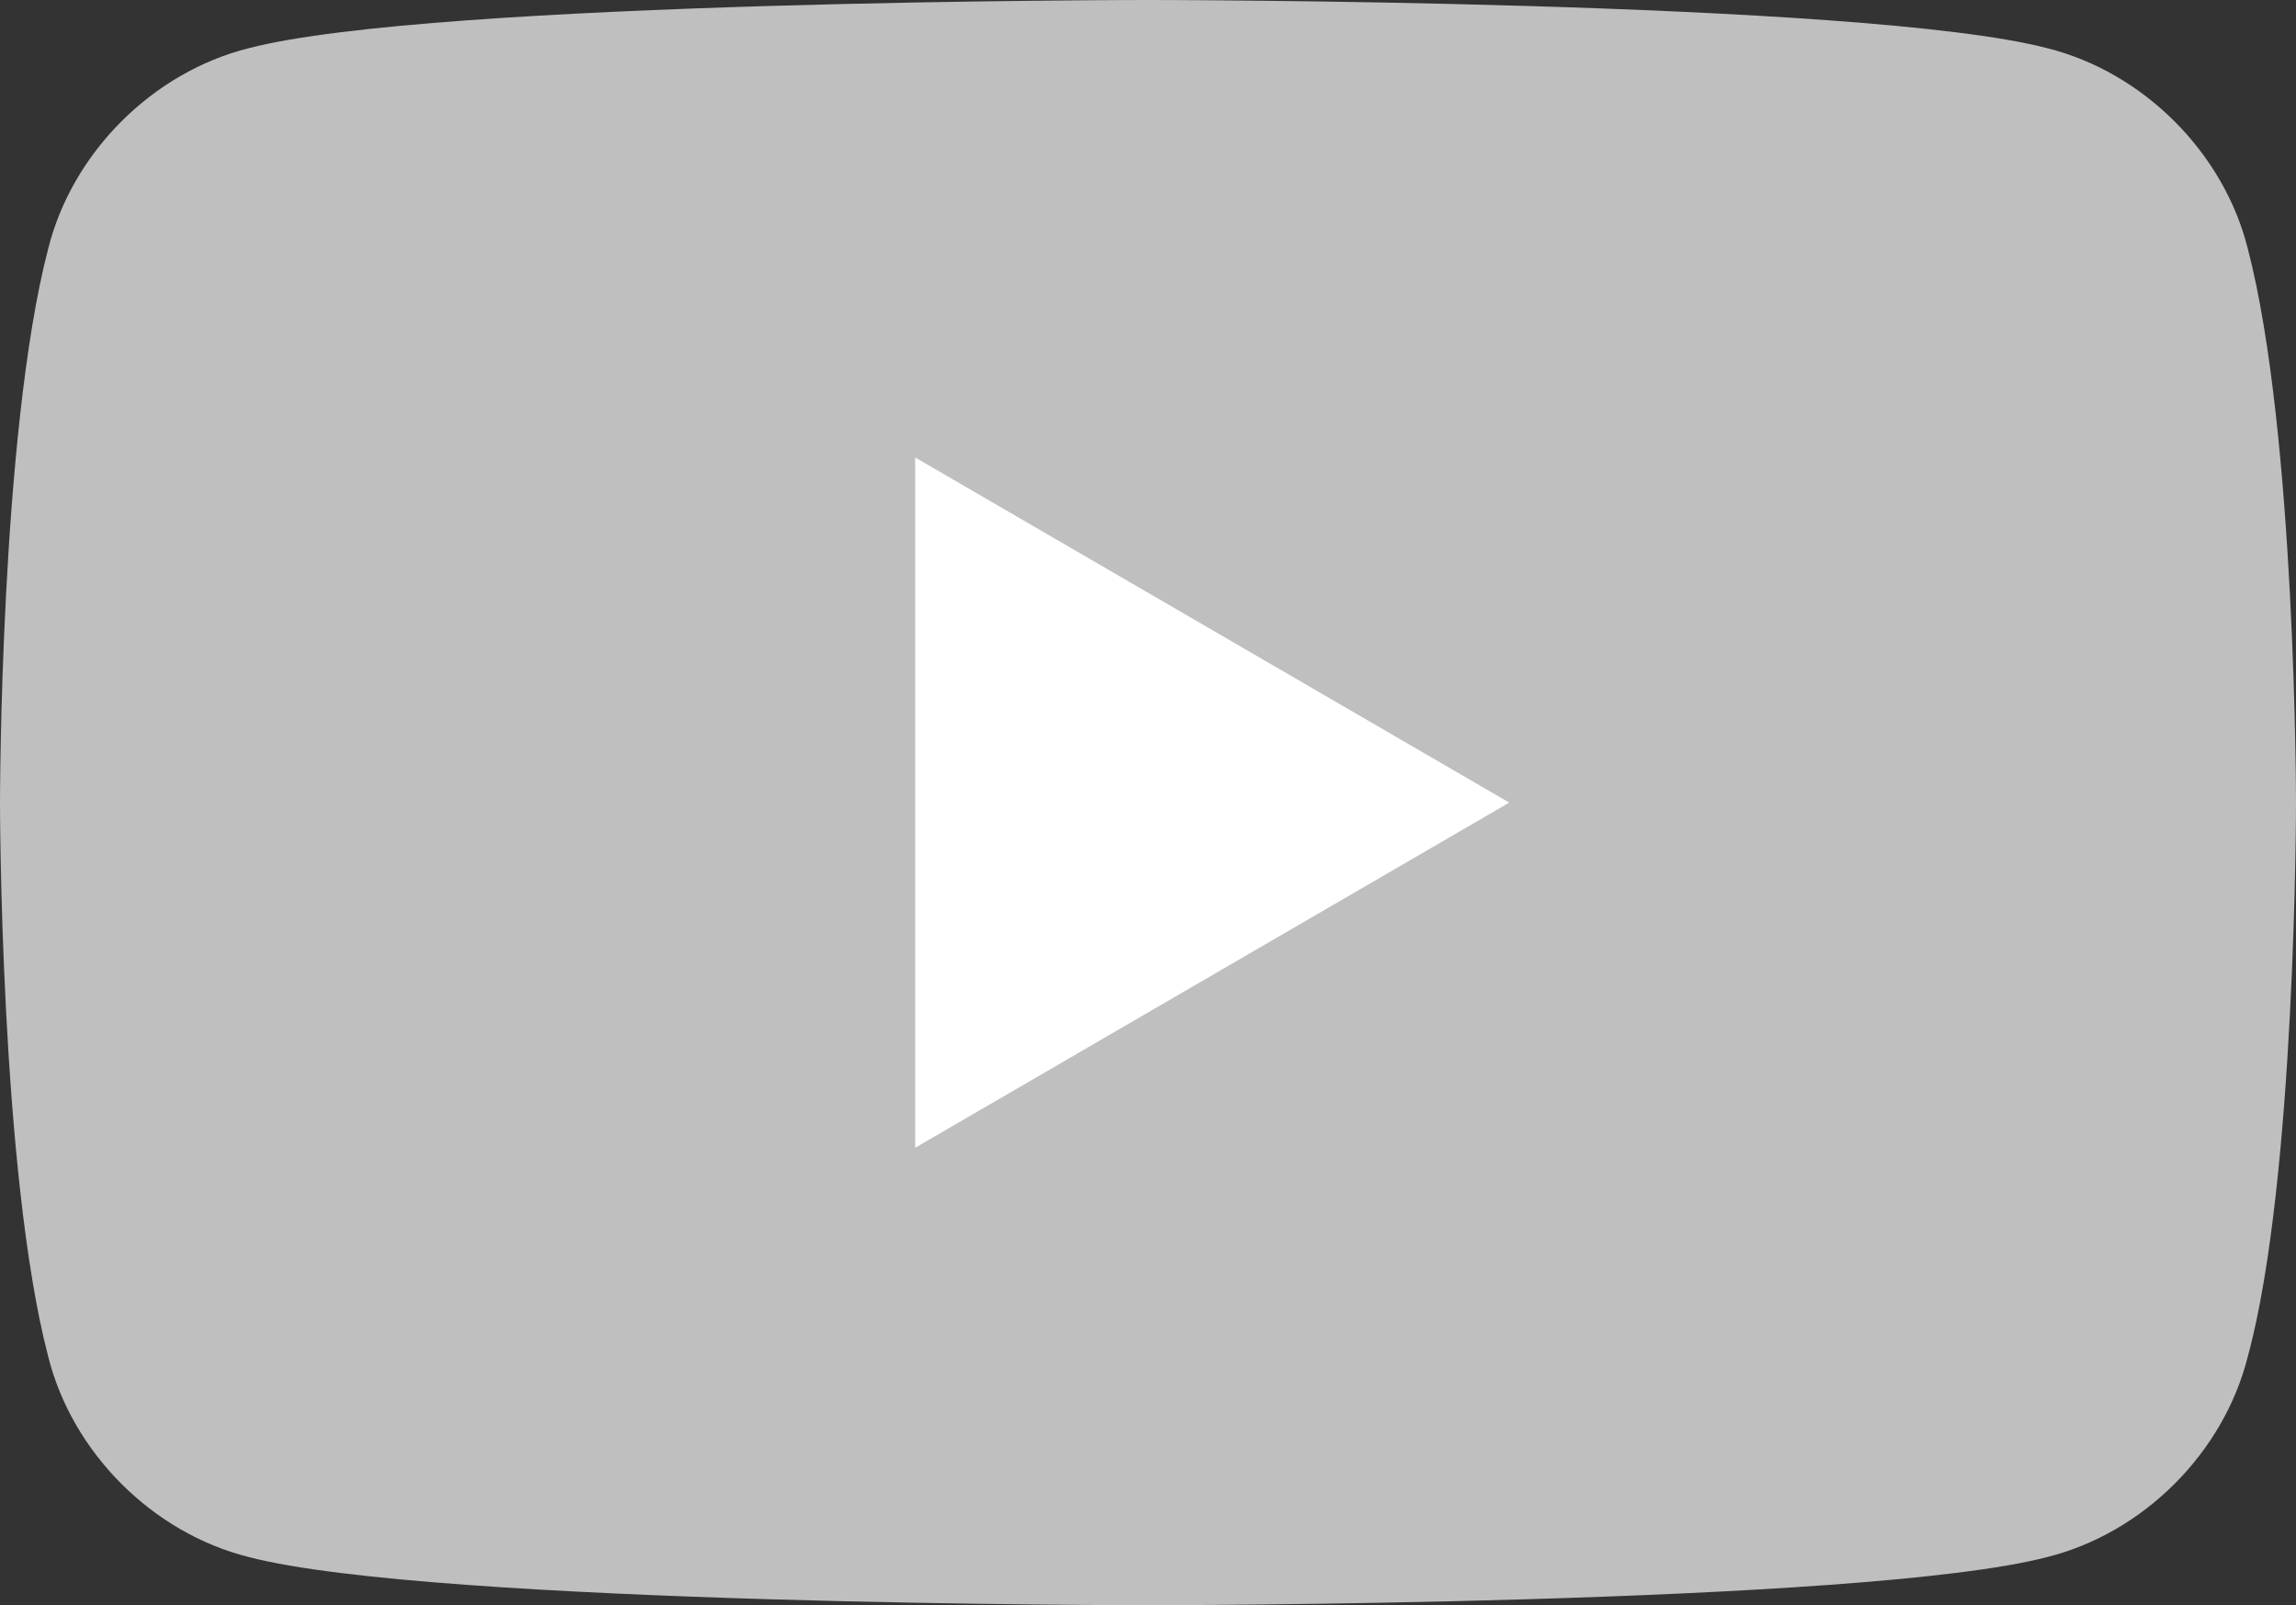
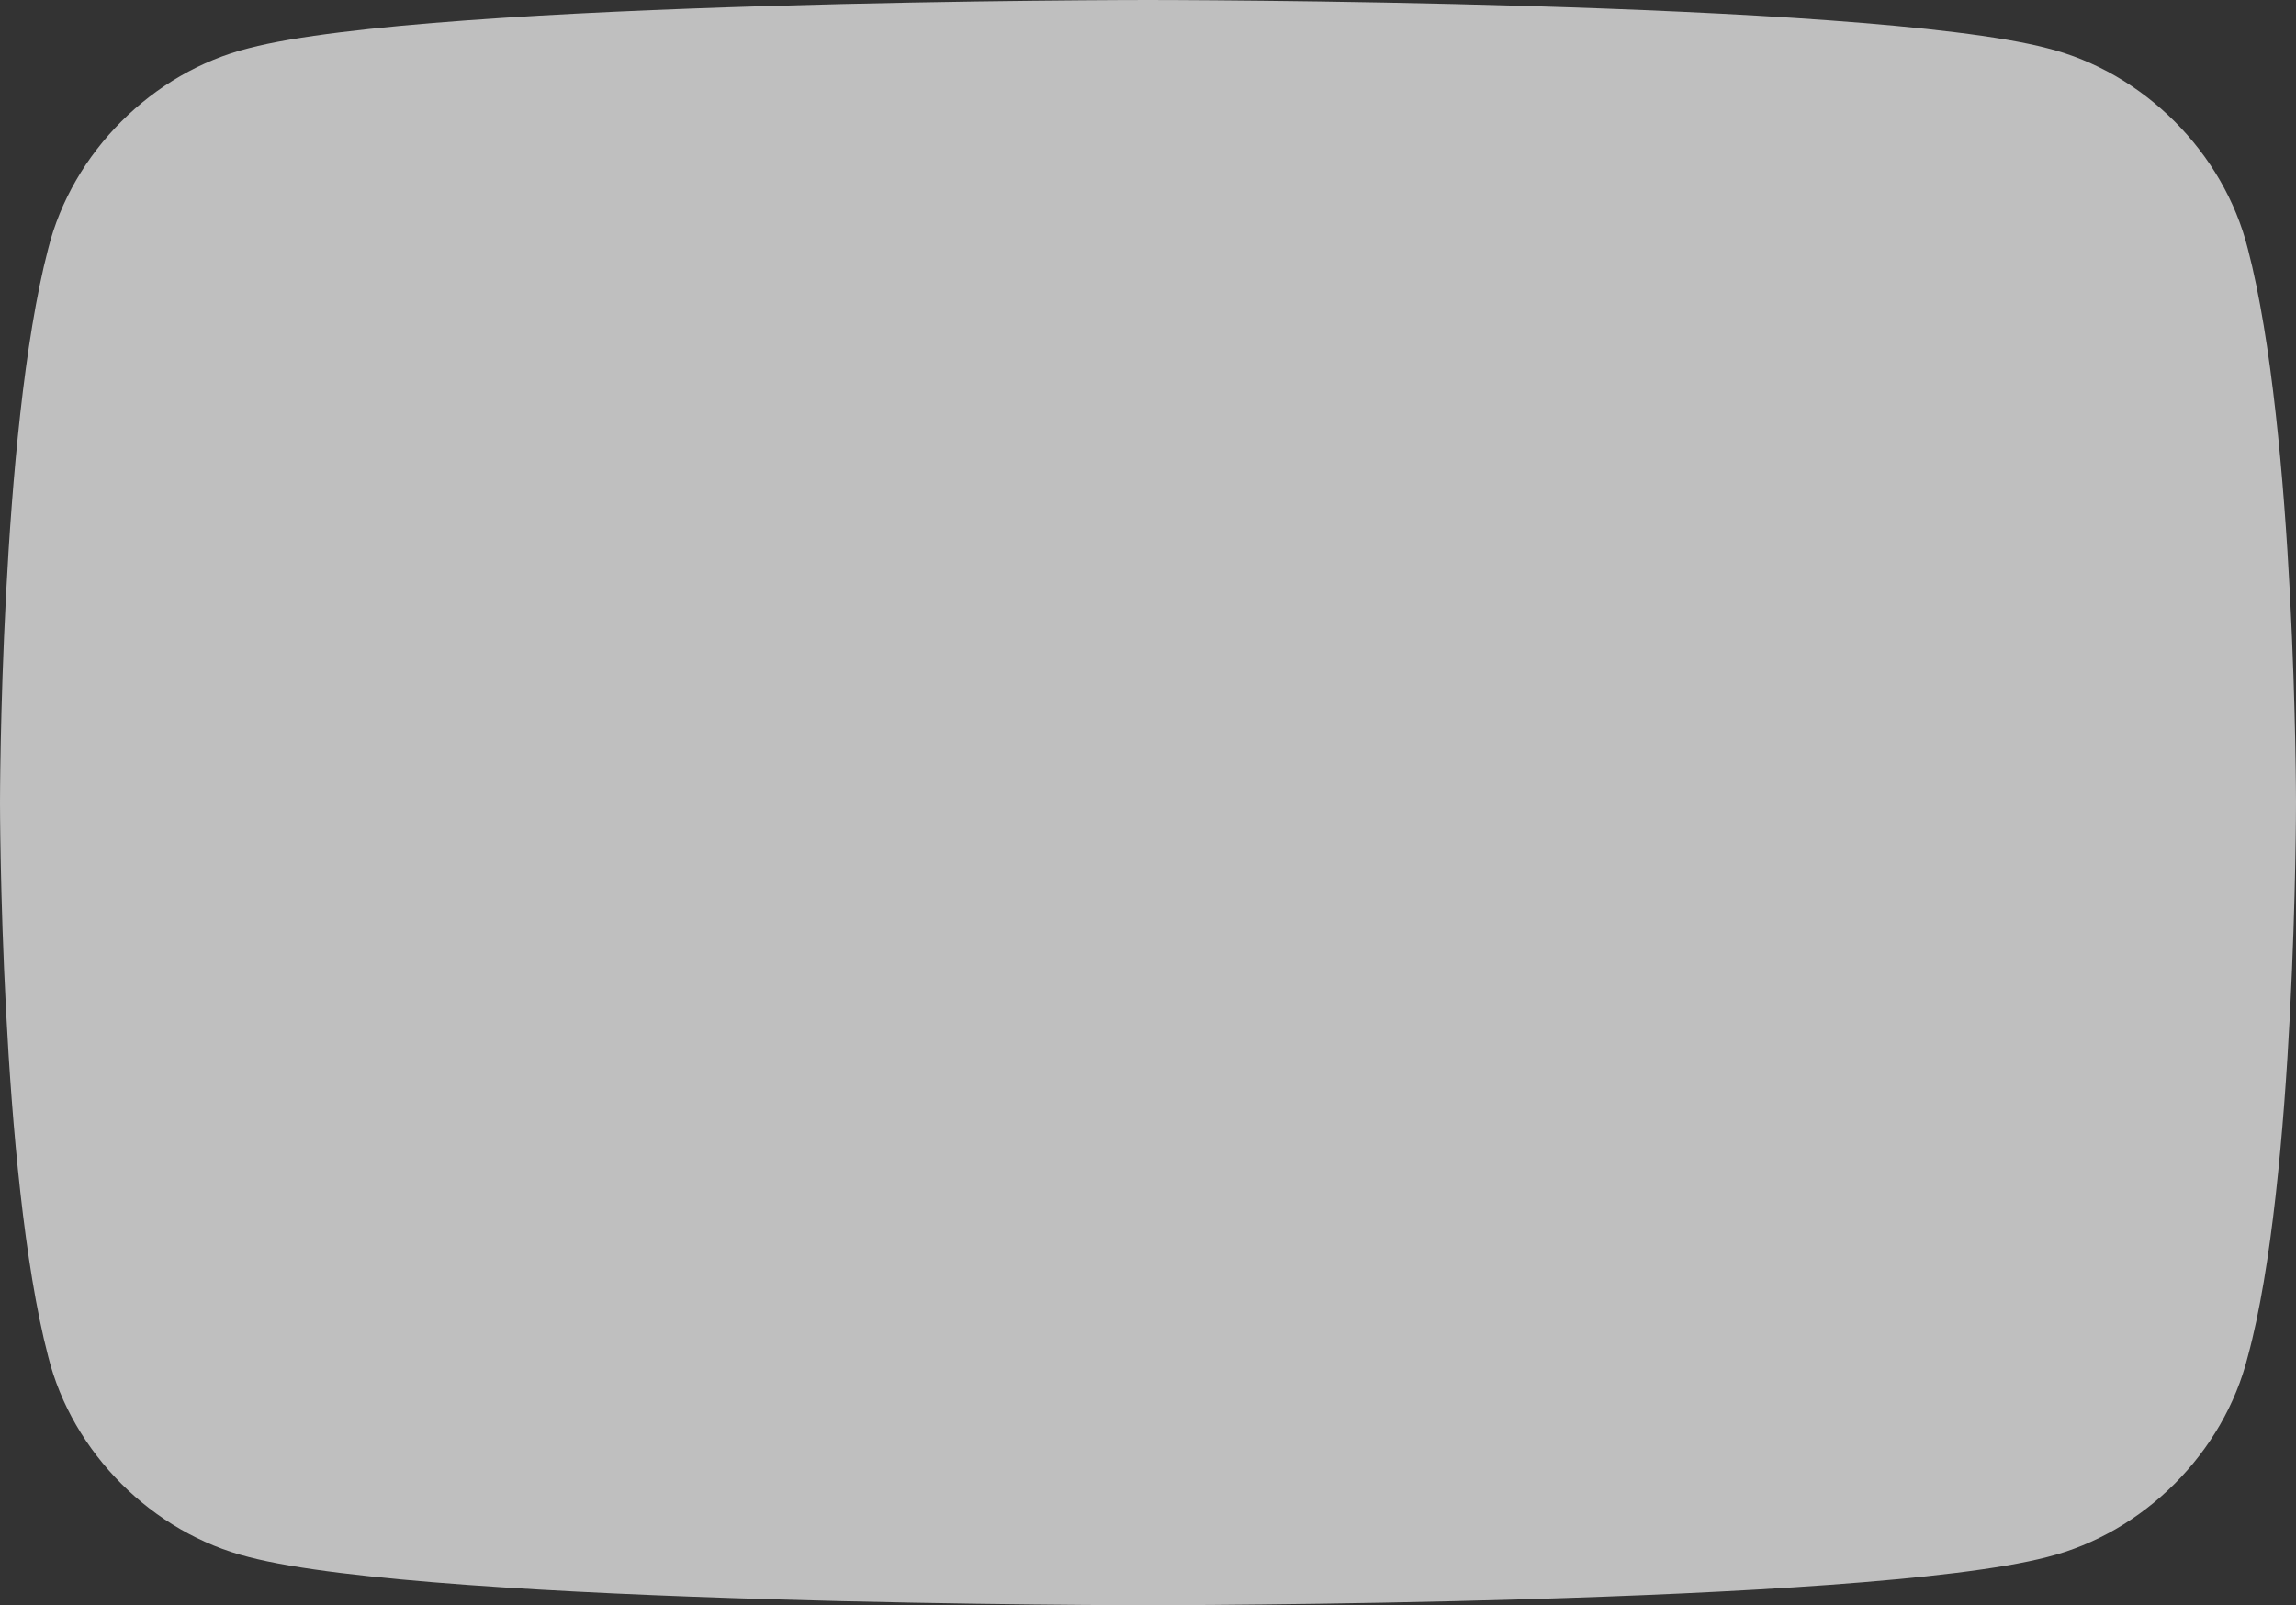
<svg xmlns="http://www.w3.org/2000/svg" version="1.1" id="Layer_1" focusable="false" x="0px" y="0px" viewBox="0 0 28.6 20" style="enable-background:new 0 0 28.6 20;" xml:space="preserve">
  <rect x="0" y="0" width="28.6" height="20" fill="#333333" stroke="none" />
  <style type="text/css">
	.st0{fill:#BFBFBF;}
	.st1{fill:#FFFFFF;}
</style>
  <g>
    <path class="st0" d="M28,3.1c-0.3-1.2-1.3-2.2-2.5-2.5C23.2,0,14.3,0,14.3,0S5.4,0,3.1,0.6C1.9,0.9,0.9,1.9,0.6,3.1   C0,5.4,0,10,0,10s0,4.6,0.6,6.9c0.3,1.2,1.3,2.2,2.5,2.5C5.4,20,14.3,20,14.3,20s8.9,0,11.2-0.6c1.2-0.3,2.2-1.3,2.5-2.5   c0.6-2.2,0.6-6.9,0.6-6.9S28.6,5.4,28,3.1z" />
-     <path class="st1" d="M11.4,14.3l7.4-4.3l-7.4-4.3V14.3z" />
  </g>
</svg>